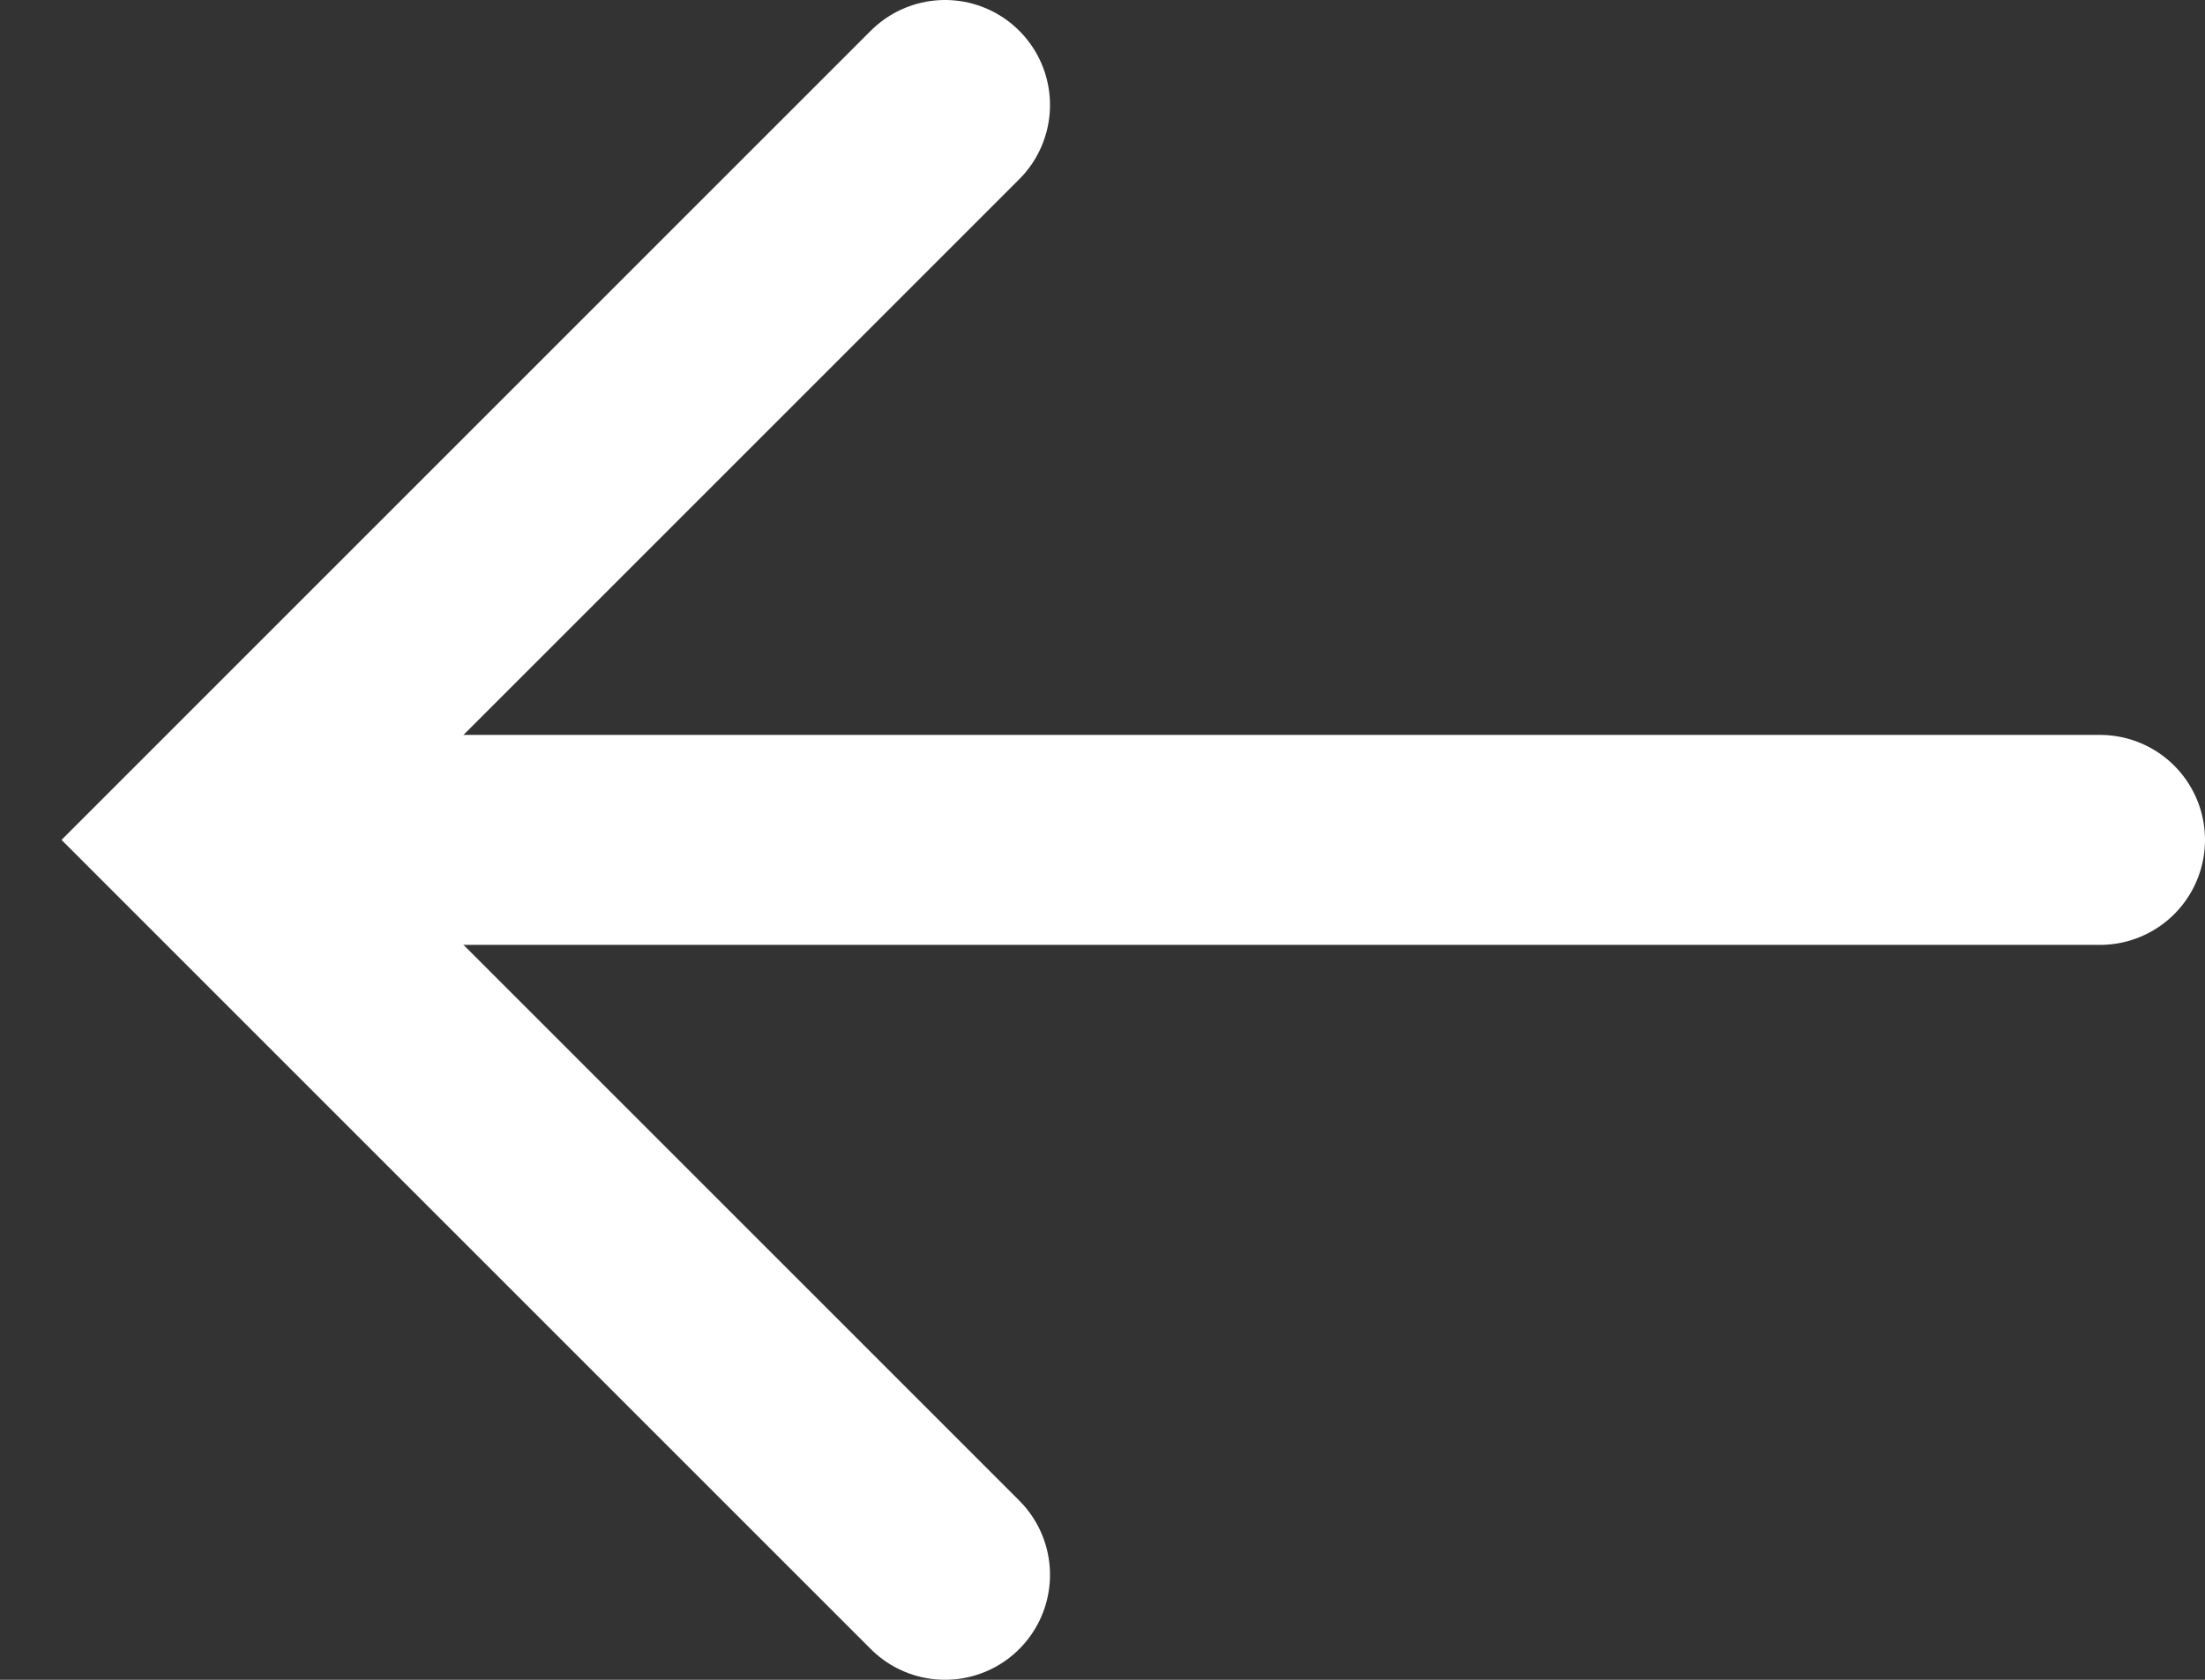
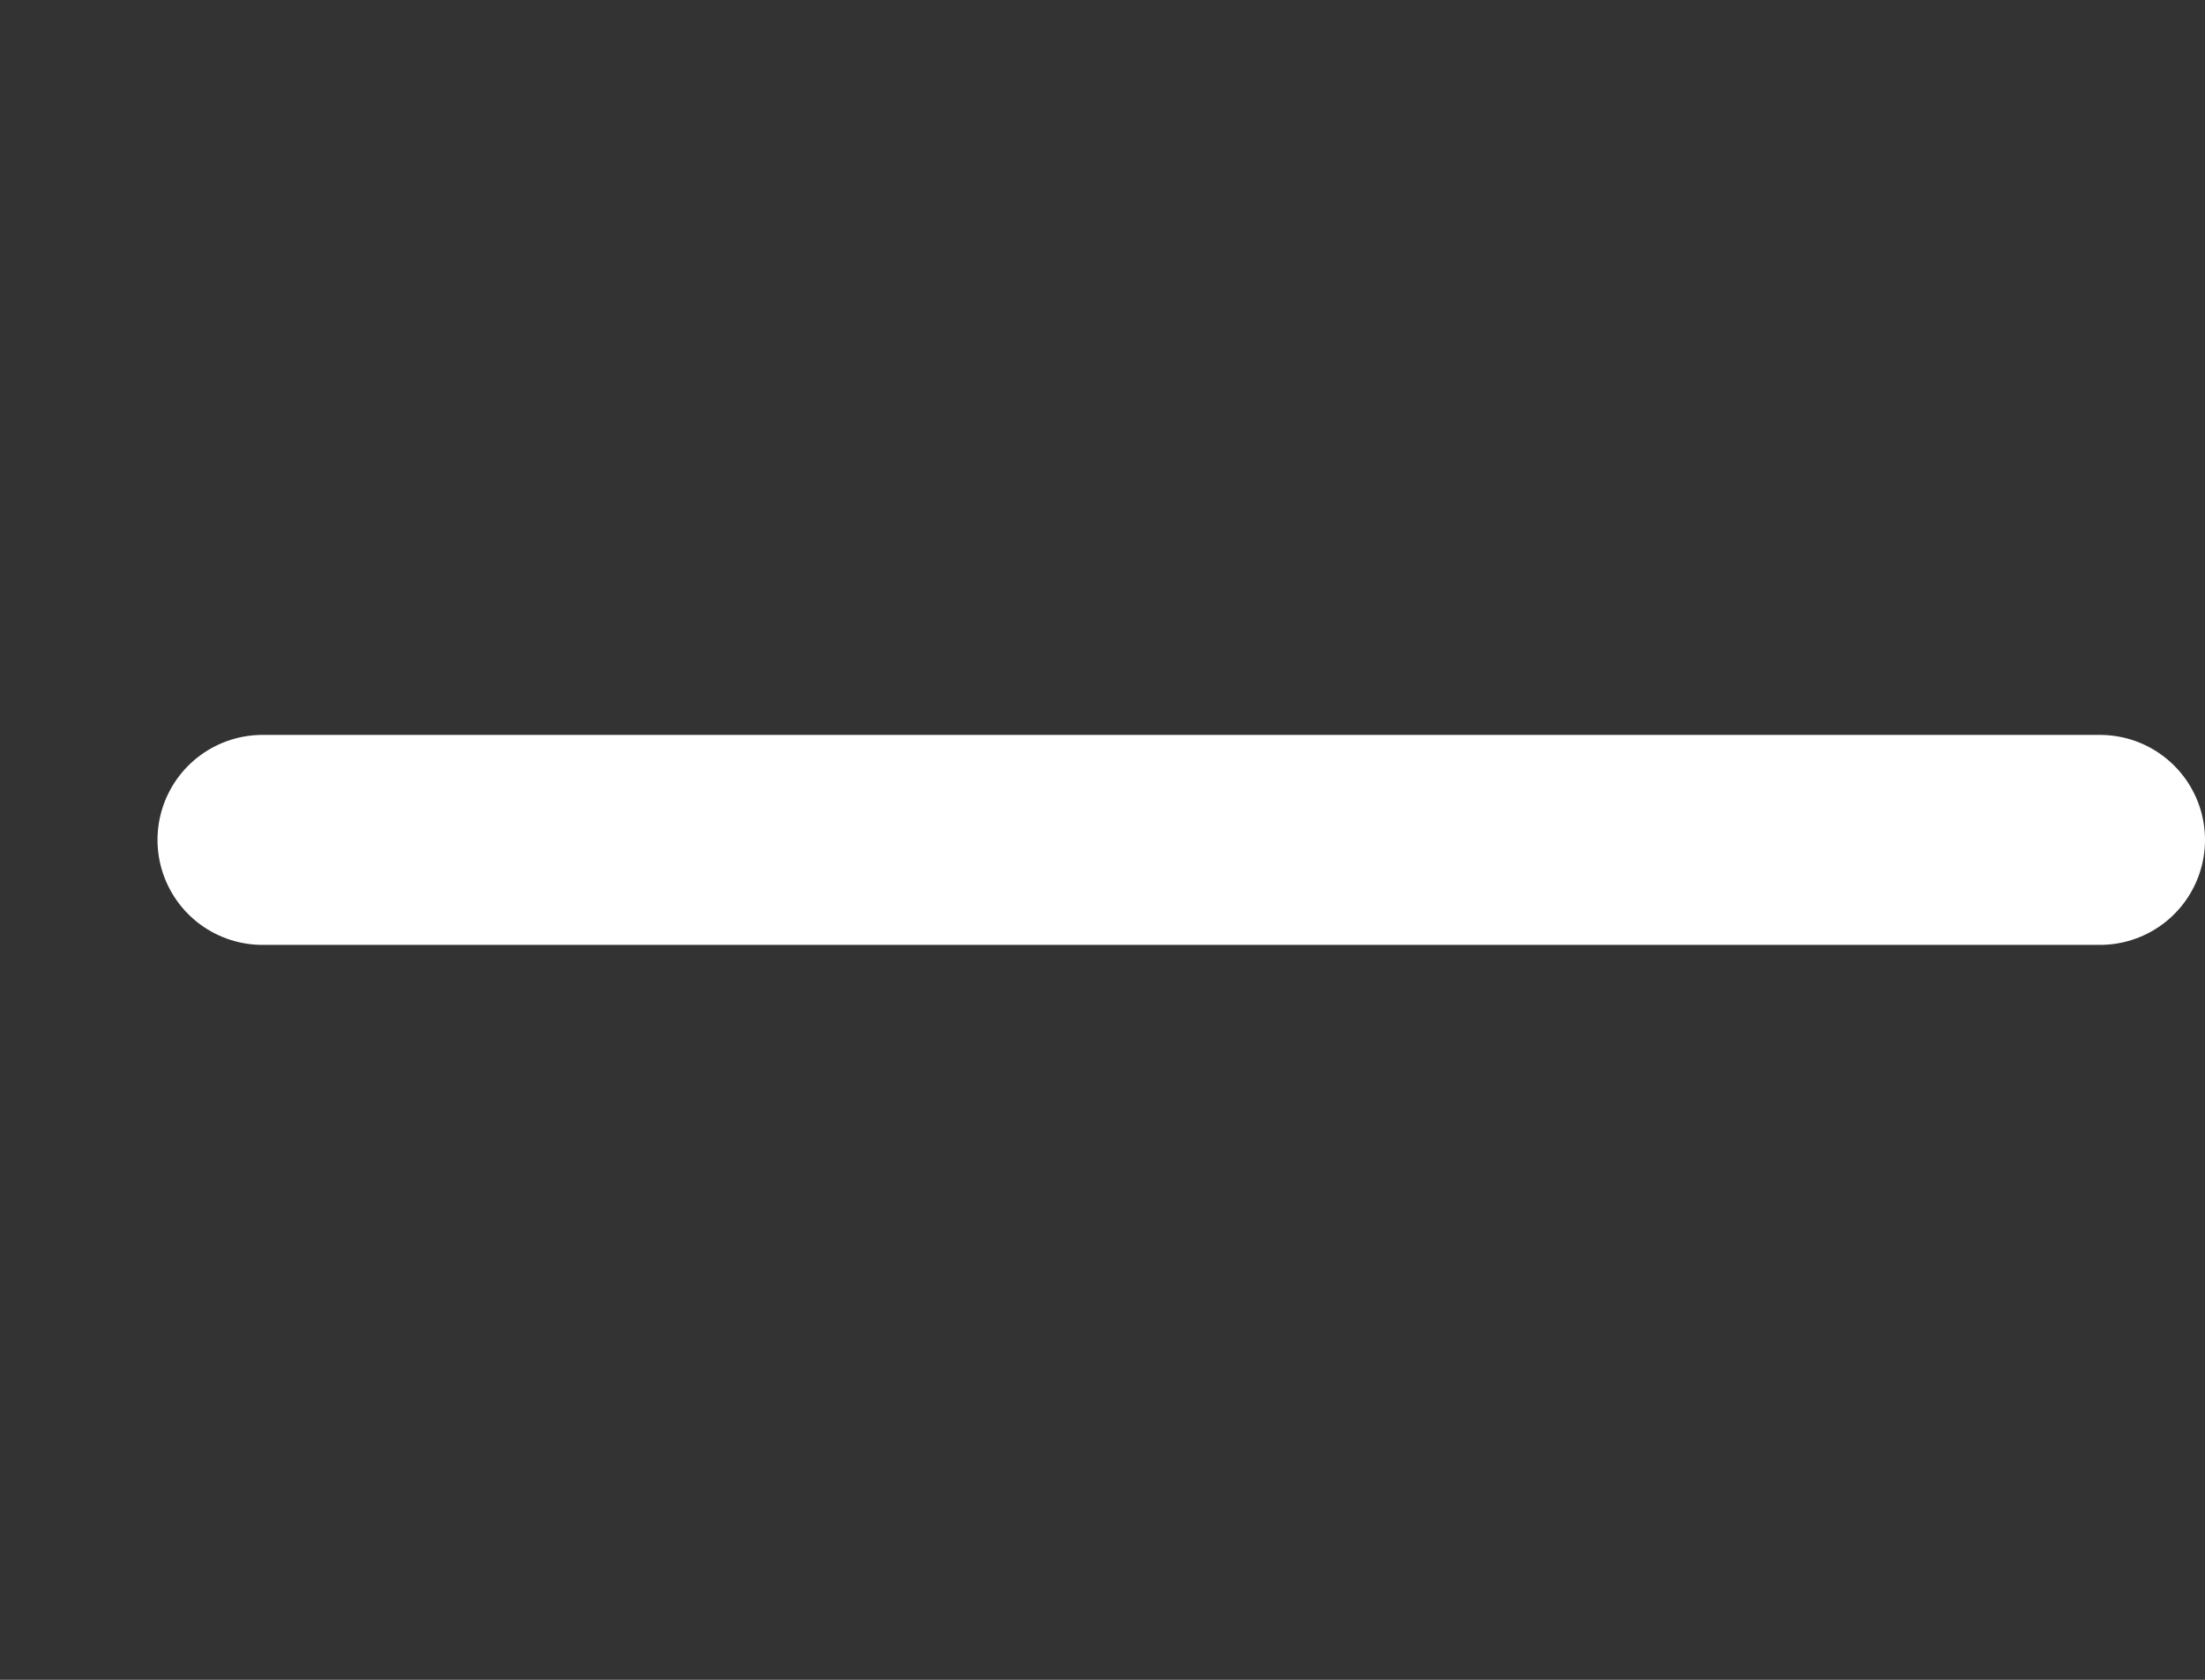
<svg xmlns="http://www.w3.org/2000/svg" fill="none" height="100%" overflow="visible" preserveAspectRatio="none" style="display: block;" viewBox="0 0 21 16" width="100%">
  <rect x="0" y="0" width="21" height="16" fill="#333333" stroke="none" />
  <g id="Arrow">
-     <path d="M9 15L2 8L9 1" id="Vector" stroke="white" stroke-linecap="round" stroke-width="2" />
    <path d="M20 8L2.5 8" id="Vector_2" stroke="white" stroke-linecap="round" stroke-width="2" />
  </g>
</svg>